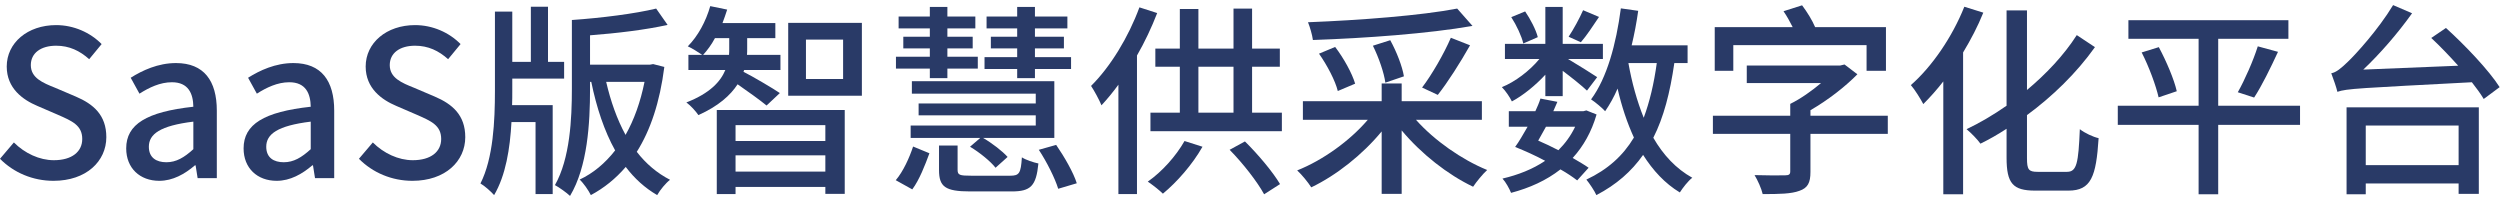
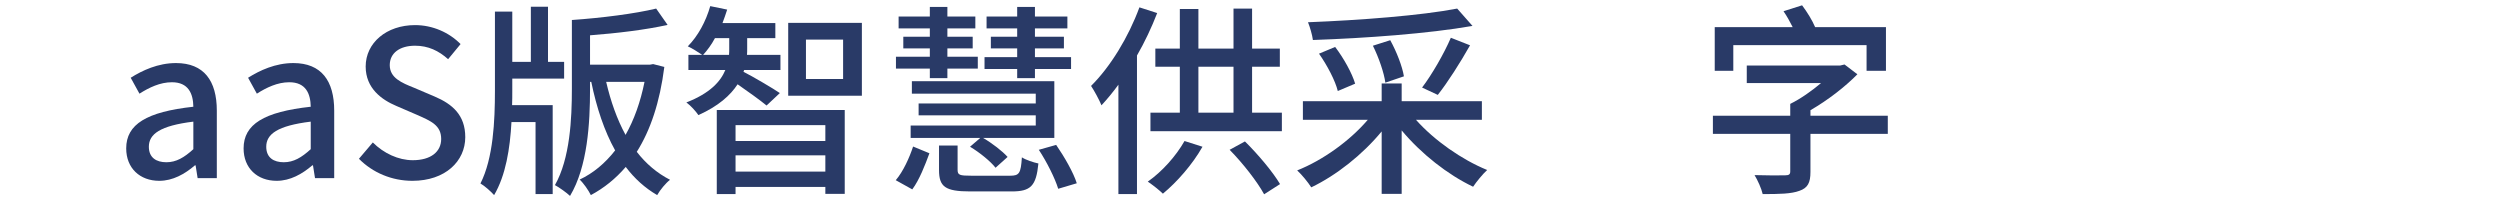
<svg xmlns="http://www.w3.org/2000/svg" width="490" height="40" viewBox="0 0 490 40" fill="none">
-   <path d="M10.48 35.44C6.44 35.44 2.68 33.84 0 31.12L2.72 27.92C4.84 30.04 7.72 31.4 10.56 31.4C14.12 31.4 16.12 29.72 16.12 27.24C16.12 24.56 14.12 23.72 11.4 22.52L7.32 20.76C4.48 19.56 1.32 17.32 1.32 13.04C1.32 8.4 5.4 4.92 11 4.92C14.44 4.92 17.68 6.36 19.92 8.64L17.48 11.6C15.64 9.96 13.6 8.96 11 8.96C8 8.96 6.04 10.4 6.04 12.76C6.04 15.28 8.4 16.24 10.8 17.2L14.84 18.92C18.32 20.4 20.84 22.56 20.84 26.88C20.84 31.6 16.92 35.44 10.48 35.44Z" fill="#293A67" />
  <path d="M31.216 35.44C27.416 35.44 24.736 32.96 24.736 29.08C24.736 24.36 28.736 21.92 37.896 20.92C37.856 18.36 36.936 16.12 33.696 16.12C31.376 16.12 29.216 17.16 27.336 18.36L25.616 15.24C27.896 13.8 30.976 12.36 34.496 12.36C39.976 12.36 42.496 15.84 42.496 21.68V34.92H38.736L38.336 32.4H38.216C36.216 34.12 33.856 35.44 31.216 35.44ZM32.616 31.8C34.536 31.8 36.096 30.88 37.896 29.24V23.84C31.376 24.64 29.176 26.28 29.176 28.76C29.176 30.92 30.656 31.8 32.616 31.8Z" fill="#293A67" />
  <path d="M54.224 35.44C50.424 35.44 47.744 32.96 47.744 29.08C47.744 24.36 51.744 21.92 60.904 20.92C60.864 18.36 59.944 16.12 56.704 16.12C54.384 16.12 52.224 17.16 50.344 18.36L48.624 15.24C50.904 13.8 53.984 12.36 57.504 12.36C62.984 12.36 65.504 15.84 65.504 21.68V34.92H61.744L61.344 32.4H61.224C59.224 34.12 56.864 35.44 54.224 35.44ZM55.624 31.8C57.544 31.8 59.104 30.88 60.904 29.24V23.84C54.384 24.64 52.184 26.28 52.184 28.76C52.184 30.92 53.664 31.8 55.624 31.8Z" fill="#293A67" />
  <path d="M80.832 35.44C76.792 35.44 73.032 33.84 70.352 31.12L73.072 27.92C75.192 30.04 78.072 31.4 80.912 31.4C84.472 31.4 86.472 29.72 86.472 27.24C86.472 24.56 84.472 23.72 81.752 22.52L77.672 20.76C74.832 19.56 71.672 17.32 71.672 13.04C71.672 8.4 75.752 4.92 81.352 4.92C84.792 4.92 88.032 6.36 90.272 8.64L87.832 11.6C85.992 9.96 83.952 8.96 81.352 8.96C78.352 8.96 76.392 10.4 76.392 12.76C76.392 15.28 78.752 16.24 81.152 17.2L85.192 18.92C88.672 20.4 91.192 22.56 91.192 26.88C91.192 31.6 87.272 35.44 80.832 35.44Z" fill="#293A67" />
  <path d="M100.408 15.4V17.8C100.408 18.72 100.408 19.64 100.368 20.6H108.327V38.04H104.967V23.92H100.247C99.968 29.12 99.127 34.36 96.847 38.24C96.248 37.56 95.007 36.44 94.168 35.96C96.688 31 97.007 23.68 97.007 17.84V2.28H100.408V12.12H104.048V1.32H107.408V12.12H110.568V15.4H100.408ZM126.327 16.04H118.808C119.688 19.84 120.927 23.36 122.607 26.44C124.287 23.48 125.528 20 126.327 16.04ZM128.008 12.56L130.208 13.12C129.328 20.04 127.488 25.52 124.808 29.76C126.608 32.08 128.767 33.92 131.327 35.24C130.488 35.88 129.367 37.24 128.807 38.24C126.407 36.84 124.368 35 122.647 32.72C120.647 35.04 118.408 36.84 115.808 38.24C115.328 37.28 114.367 35.88 113.607 35.2C116.247 33.96 118.568 32.04 120.568 29.48C118.448 25.68 116.928 21.12 115.888 16.04H115.647V17.44C115.647 24.16 115.168 32.64 111.728 38.4C111.048 37.76 109.648 36.76 108.768 36.28C111.728 31.08 112.088 23.24 112.088 17.44V3.92C117.888 3.52 124.487 2.68 128.607 1.68L130.848 4.88C126.568 5.84 120.888 6.52 115.647 6.92V12.68H127.368L128.008 12.56Z" fill="#293A67" />
  <path d="M137.807 10.76H142.887C142.927 10.32 142.928 9.92 142.928 9.52V7.48H140.128C139.448 8.76 138.647 9.84 137.807 10.76ZM152.848 18.24L150.247 20.68C149.087 19.72 146.488 17.84 144.568 16.52C143.168 18.68 140.807 20.8 136.887 22.56C136.407 21.84 135.367 20.68 134.527 20.08C139.167 18.28 141.247 15.96 142.167 13.72H134.928V10.76H137.648C136.928 10.28 135.567 9.4 134.807 9.08C136.807 7.08 138.368 4.16 139.208 1.2L142.527 1.88C142.247 2.8 141.927 3.64 141.607 4.52H151.967V7.48H146.447V9.56C146.447 9.96 146.448 10.36 146.408 10.76H152.967V13.72H145.848L145.727 14.08C147.367 14.88 151.768 17.48 152.848 18.24ZM161.768 24.52H144.167V27.64H161.768V24.52ZM144.167 33.64H161.768V30.44H144.167V33.64ZM140.488 38.04V21.56H165.568V38H161.768V36.64H144.167V38.04H140.488ZM165.247 15.48V7.76H157.967V15.48H165.247ZM154.488 4.48H168.928V18.76H154.488V4.48Z" fill="#293A67" />
  <path d="M199.368 15.32V13.52H192.967V11.2H199.368V9.48H194.208V7.2H199.368V5.56H193.368V3.24H199.368V1.36H202.848V3.24H209.208V5.56H202.848V7.2H208.527V9.48H202.848V11.2H209.928V13.52H202.848V15.32H199.368ZM206.648 15.92V27.04H192.688C194.487 28.08 196.488 29.64 197.488 30.76L195.128 32.88C194.168 31.64 192.008 29.88 190.128 28.76L192.128 27.04H178.488V24.6H203.008V22.6H180.048V20.28H203.008V18.36H178.727V15.92H206.648ZM182.247 15.32V13.44H175.607V11.12H182.247V9.48H177.048V7.2H182.247V5.56H176.128V3.24H182.247V1.36H185.688V3.24H191.167V5.56H185.688V7.2H190.648V9.48H185.688V11.12H191.648V13.44H185.688V15.32H182.247ZM178.807 37.12L175.568 35.32C177.008 33.64 178.247 30.92 178.967 28.72L182.167 30.04C181.327 32.32 180.207 35.24 178.807 37.12ZM190.408 34.44H197.967C199.767 34.44 200.088 34 200.288 30.84C201.088 31.36 202.567 31.84 203.527 32.04C203.087 36.48 202.008 37.52 198.288 37.52H190.167C185.247 37.52 184.048 36.6 184.048 33.32V28.52H187.688V33.28C187.688 34.32 188.088 34.44 190.408 34.44ZM203.607 29.36L207.008 28.4C208.608 30.72 210.407 33.84 211.048 35.92L207.408 37C206.808 35 205.167 31.72 203.607 29.36Z" fill="#293A67" />
  <path d="M223.327 1.44L226.807 2.56C225.727 5.36 224.368 8.24 222.848 10.88V38.04H219.208V16.6C218.128 18.08 217.007 19.44 215.887 20.64C215.527 19.72 214.448 17.72 213.848 16.84C217.608 13.12 221.167 7.32 223.327 1.44ZM232.167 27.64L235.688 28.76C233.727 32.24 230.648 35.72 227.928 37.96C227.248 37.28 225.807 36.16 224.967 35.6C227.767 33.64 230.487 30.6 232.167 27.64ZM241.008 29.36L244.008 27.72C246.608 30.28 249.487 33.72 250.887 36.08L247.768 38.08C246.448 35.64 243.608 32 241.008 29.36ZM234.887 13.08V22.08H241.768V13.08H234.887ZM245.408 22.08H251.247V25.72H225.488V22.08H231.247V13.08H226.447V9.52H231.247V1.76H234.887V9.52H241.768V1.68H245.408V9.52H250.848V13.08H245.408V22.08Z" fill="#293A67" />
  <path d="M285.608 1.68L288.608 5.08C279.928 6.6 267.688 7.48 257.328 7.84C257.208 6.84 256.727 5.24 256.367 4.36C266.607 3.96 278.568 3.04 285.608 1.68ZM281.807 18.6L278.728 17.16C280.648 14.64 283.047 10.48 284.367 7.4L288.128 8.88C286.208 12.28 283.767 16.12 281.807 18.6ZM275.168 14.96L271.527 16.2C271.287 14.32 270.247 11.28 269.087 8.96L272.487 7.88C273.727 10.12 274.848 13 275.168 14.96ZM265.608 16.4L262.207 17.84C261.727 15.84 260.127 12.8 258.527 10.52L261.688 9.2C263.368 11.4 265.008 14.36 265.608 16.4ZM290.448 23.48H277.527C281.127 27.52 286.487 31.28 291.487 33.32C290.607 34.12 289.368 35.64 288.728 36.6C283.768 34.24 278.568 30.16 274.728 25.56V38H270.807V25.76C267.047 30.32 261.928 34.36 257.008 36.72C256.368 35.72 255.167 34.24 254.247 33.4C259.287 31.4 264.567 27.6 268.087 23.48H255.367V19.84H270.807V16.36H274.728V19.84H290.448V23.48Z" fill="#293A67" />
-   <path d="M310.288 2L313.408 3.32C312.208 5.12 310.928 7.04 309.848 8.28L307.448 7.2C308.408 5.76 309.608 3.56 310.288 2ZM301.408 7.28L298.568 8.52C298.248 7.12 297.247 4.96 296.207 3.36L298.927 2.24C299.967 3.76 301.048 5.84 301.408 7.28ZM302.888 18.84V14.64C300.968 16.72 298.568 18.68 296.328 19.88C295.928 19.04 295.087 17.8 294.367 17.08C296.967 16.04 299.808 13.88 301.728 11.56H294.967V8.6H302.888V1.36H306.288V8.6H314.168V11.56H307.328C309.288 12.72 312.207 14.56 313.047 15.12L311.048 17.76C310.088 16.84 308.048 15.2 306.288 13.88V18.84H302.888ZM308.728 24.84H303.008C302.488 25.8 301.967 26.72 301.487 27.56C302.807 28.12 304.128 28.76 305.448 29.44C306.768 28.12 307.888 26.6 308.728 24.84ZM311.367 32.88L309.128 35.36C308.248 34.68 307.128 33.92 305.848 33.2C303.088 35.36 299.808 36.84 296.168 37.8C295.848 37 295.127 35.68 294.487 35C297.567 34.28 300.408 33.16 302.848 31.52C300.928 30.48 298.847 29.56 296.967 28.8C297.767 27.72 298.568 26.28 299.408 24.84H295.728V21.8H300.927C301.327 20.92 301.687 20.12 301.927 19.32L305.247 19.96C305.007 20.56 304.728 21.16 304.448 21.8H310.328L310.927 21.64L312.927 22.44C311.927 25.88 310.327 28.68 308.247 30.96C309.407 31.64 310.527 32.28 311.367 32.88ZM324.728 12.36H319.168C319.848 16.2 320.848 19.8 322.168 23.08C323.328 19.96 324.168 16.44 324.728 12.36ZM330.767 12.36H328.168C327.328 18.16 326.088 23 324.048 27C326.008 30.4 328.528 33.08 331.688 34.84C330.848 35.48 329.807 36.84 329.247 37.72C326.327 35.96 323.968 33.4 322.048 30.36C319.768 33.6 316.808 36.2 312.888 38.24C312.568 37.48 311.527 35.92 310.927 35.2C315.087 33.24 318.087 30.56 320.247 26.96C318.927 24.08 317.848 20.88 317.048 17.36C316.328 19.04 315.488 20.52 314.608 21.8C314.048 21.16 312.648 20 311.848 19.48C314.968 15.28 316.767 8.64 317.688 1.64L321.087 2.12C320.767 4.44 320.327 6.72 319.807 8.88H330.767V12.36Z" fill="#293A67" />
  <path d="M339.728 8.84V13.88H336.087V5.32H351.367C350.847 4.28 350.208 3.12 349.568 2.2L353.207 1.04C354.207 2.36 355.207 4 355.767 5.32H369.647V13.88H365.848V8.84H339.728ZM370.008 22.68V26.24H354.848V33.72C354.848 35.8 354.327 36.84 352.688 37.4C351.087 38 348.767 38.04 345.487 38.04C345.247 36.96 344.488 35.28 343.888 34.32C346.408 34.4 349.167 34.4 349.927 34.36C350.647 34.36 350.888 34.16 350.888 33.6V26.24H335.728V22.68H350.888V20.36C352.928 19.36 355.127 17.8 356.927 16.28H342.367V12.84H360.688L361.527 12.64L364.048 14.56C361.608 17.04 358.248 19.64 354.848 21.6V22.68H370.008Z" fill="#293A67" />
-   <path d="M385.008 1.32L388.728 2.48C387.648 5.16 386.287 7.76 384.767 10.28V38.08H380.888V15.96C379.608 17.6 378.287 19.08 376.967 20.4C376.487 19.48 375.287 17.52 374.527 16.68C378.687 13.04 382.648 7.24 385.008 1.32ZM399.367 33.68H405.128C407.048 33.68 407.367 32 407.647 25.32C408.607 26.08 410.248 26.84 411.328 27.08C410.848 34.64 409.848 37.36 405.408 37.36H398.888C394.528 37.36 393.288 35.96 393.288 30.92V25.24C391.568 26.36 389.888 27.32 388.168 28.16C387.608 27.36 386.368 26.08 385.448 25.32C387.968 24.12 390.648 22.56 393.288 20.72V2.04H397.288V17.64C401.008 14.52 404.488 10.88 407.048 6.88L410.608 9.24C406.968 14.36 402.248 18.92 397.288 22.56V31C397.288 33.24 397.607 33.68 399.367 33.68Z" fill="#293A67" />
-   <path d="M450.807 20.72V24.48H434.768V38.08H430.927V24.48H415.087V20.72H430.927V7.6H417.168V3.96H448.527V7.6H434.768V20.72H450.807ZM419.767 10.28L423.128 9.24C424.608 12 426.127 15.56 426.647 17.88L423.087 19.08C422.567 16.8 421.207 13.08 419.767 10.28ZM441.807 19.12L438.608 18.08C439.968 15.68 441.647 11.88 442.527 9.08L446.487 10.16C445.047 13.28 443.287 16.88 441.807 19.12Z" fill="#293A67" />
-   <path d="M481.888 24.6H463.688V32.36H481.888V24.6ZM459.927 38.08V21.04H485.848V38H481.888V35.96H463.688V38.08H459.927ZM476.527 7.44L479.408 5.48C483.168 8.88 487.847 13.8 489.927 17.08L486.807 19.4C486.207 18.4 485.407 17.28 484.487 16.12C462.487 17.28 459.928 17.36 458.128 18C457.968 17.24 457.327 15.4 456.927 14.36C457.887 14.2 458.887 13.36 460.207 12.08C461.607 10.76 466.127 5.84 469.047 1L472.767 2.6C469.887 6.64 466.487 10.52 463.207 13.64L481.807 12.88C480.087 10.96 478.247 9.04 476.527 7.44Z" fill="#293A67" />
</svg>